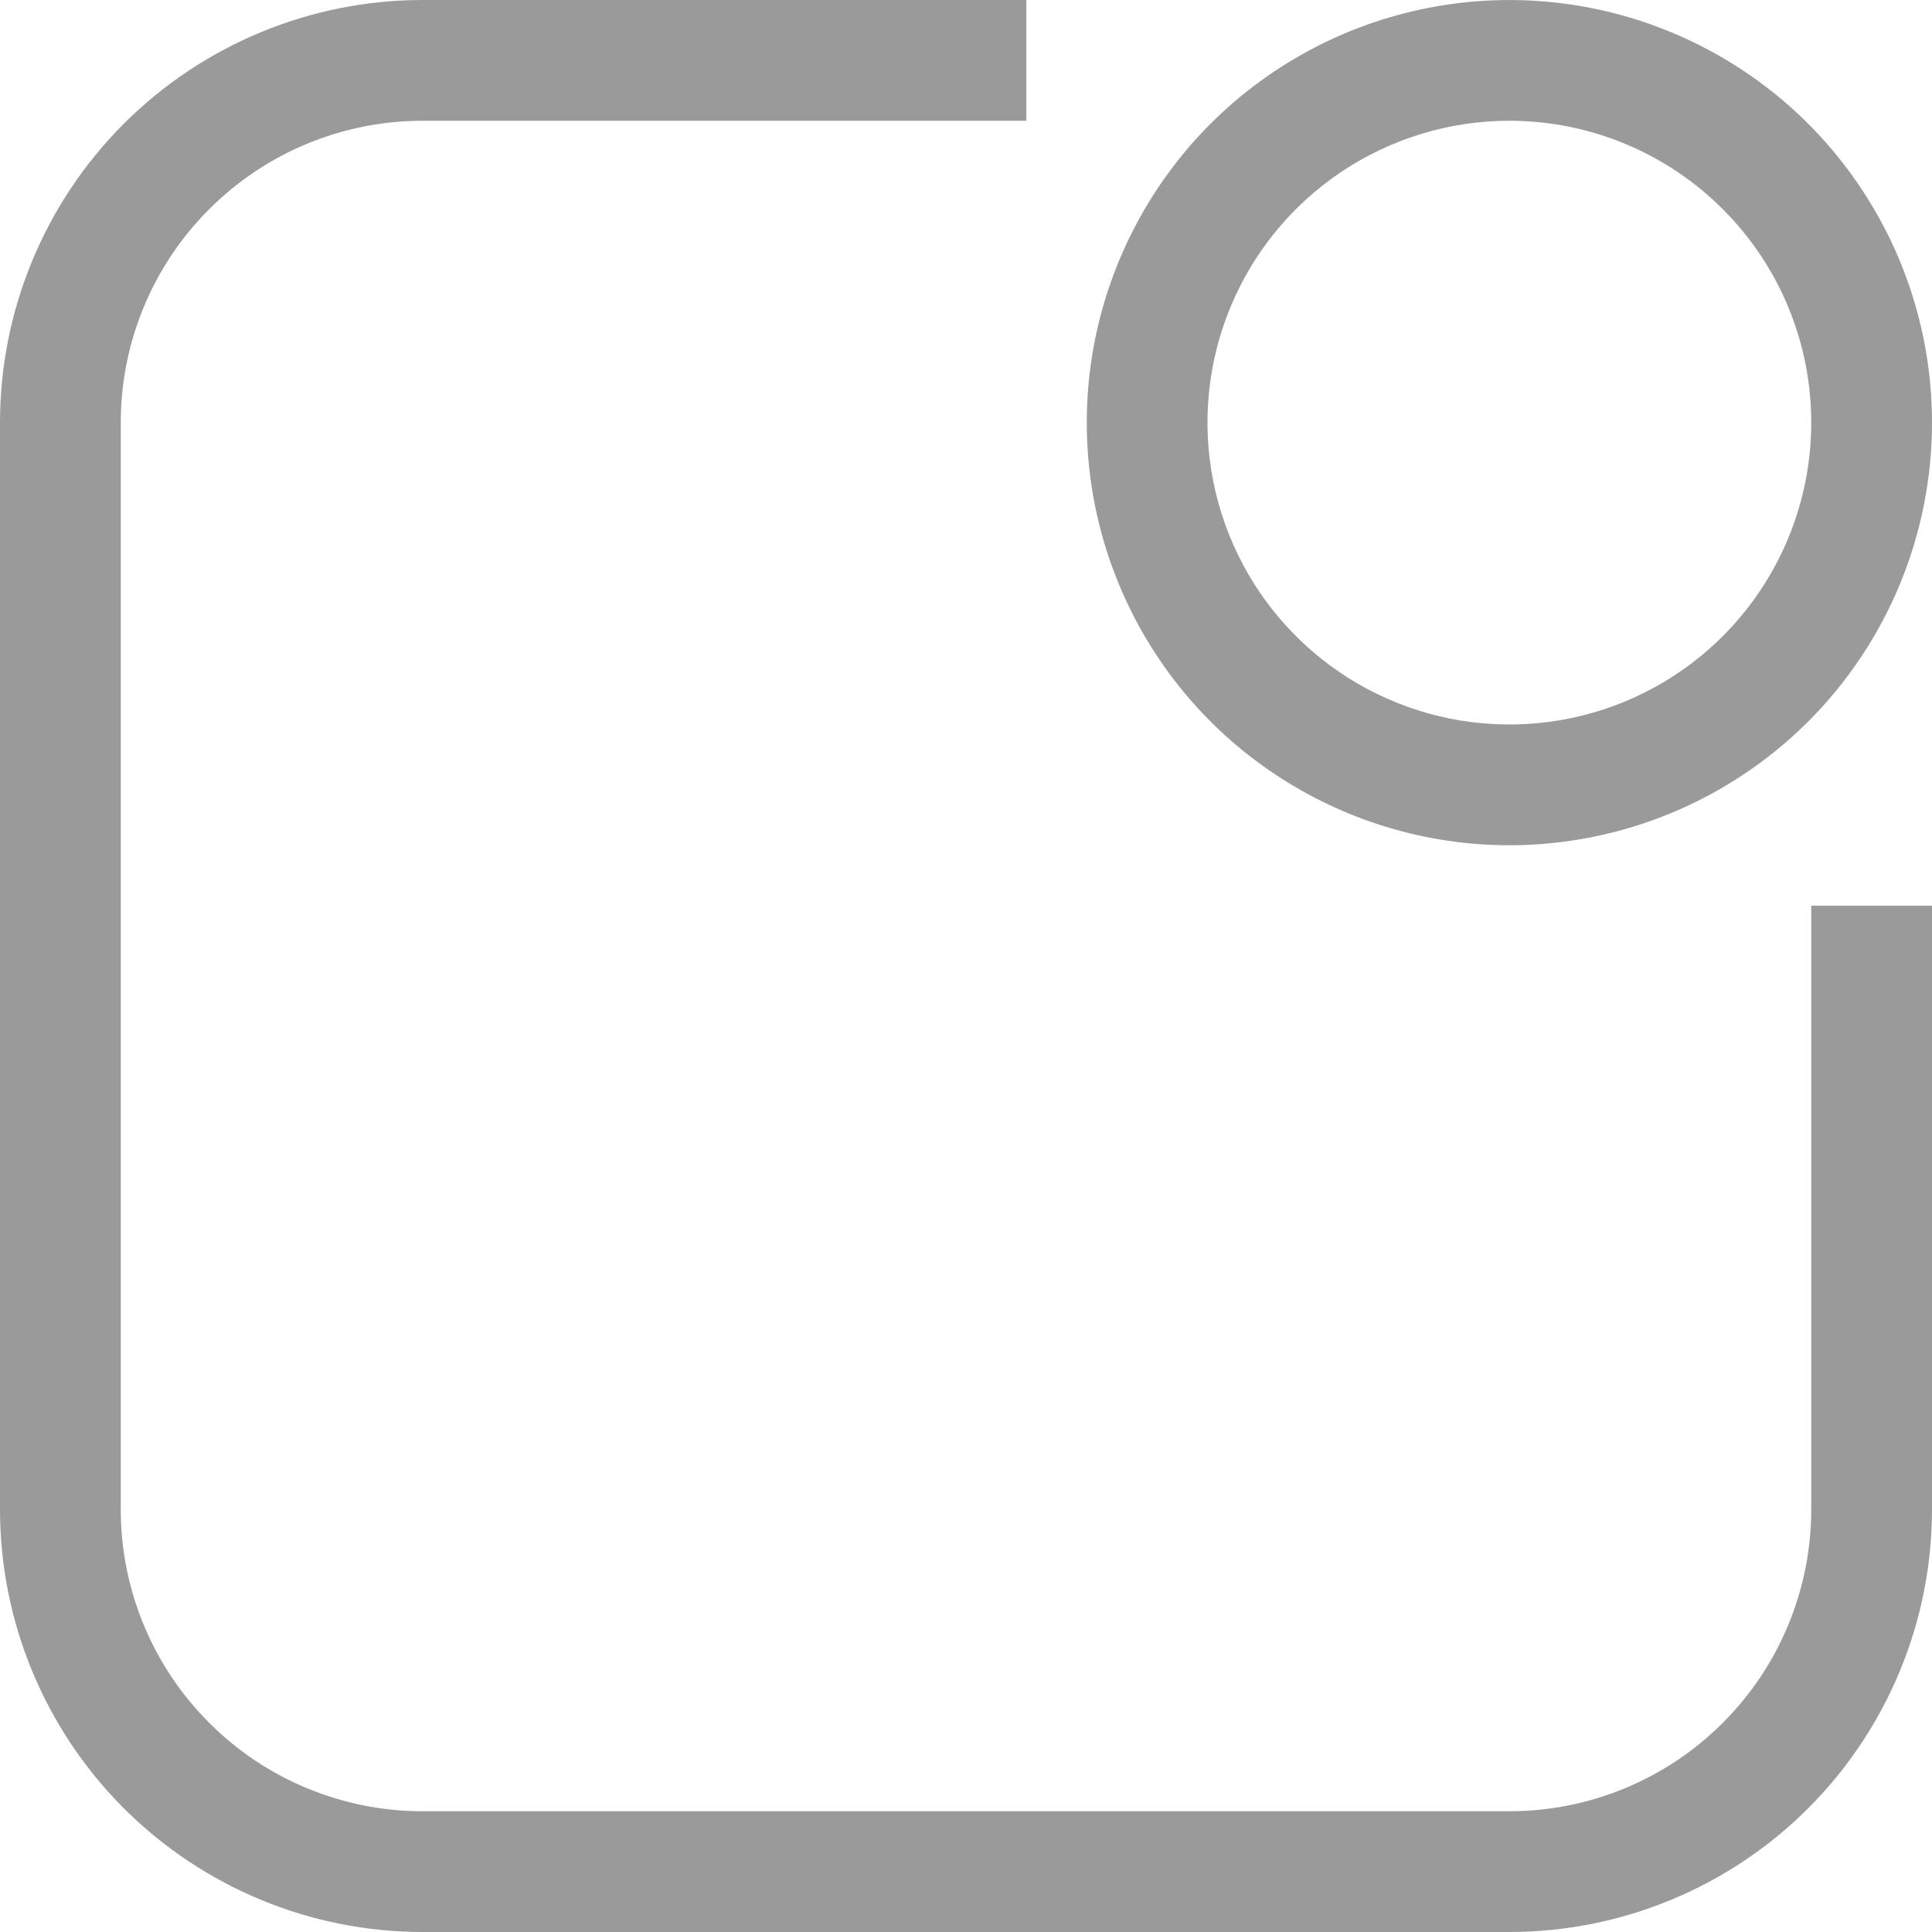
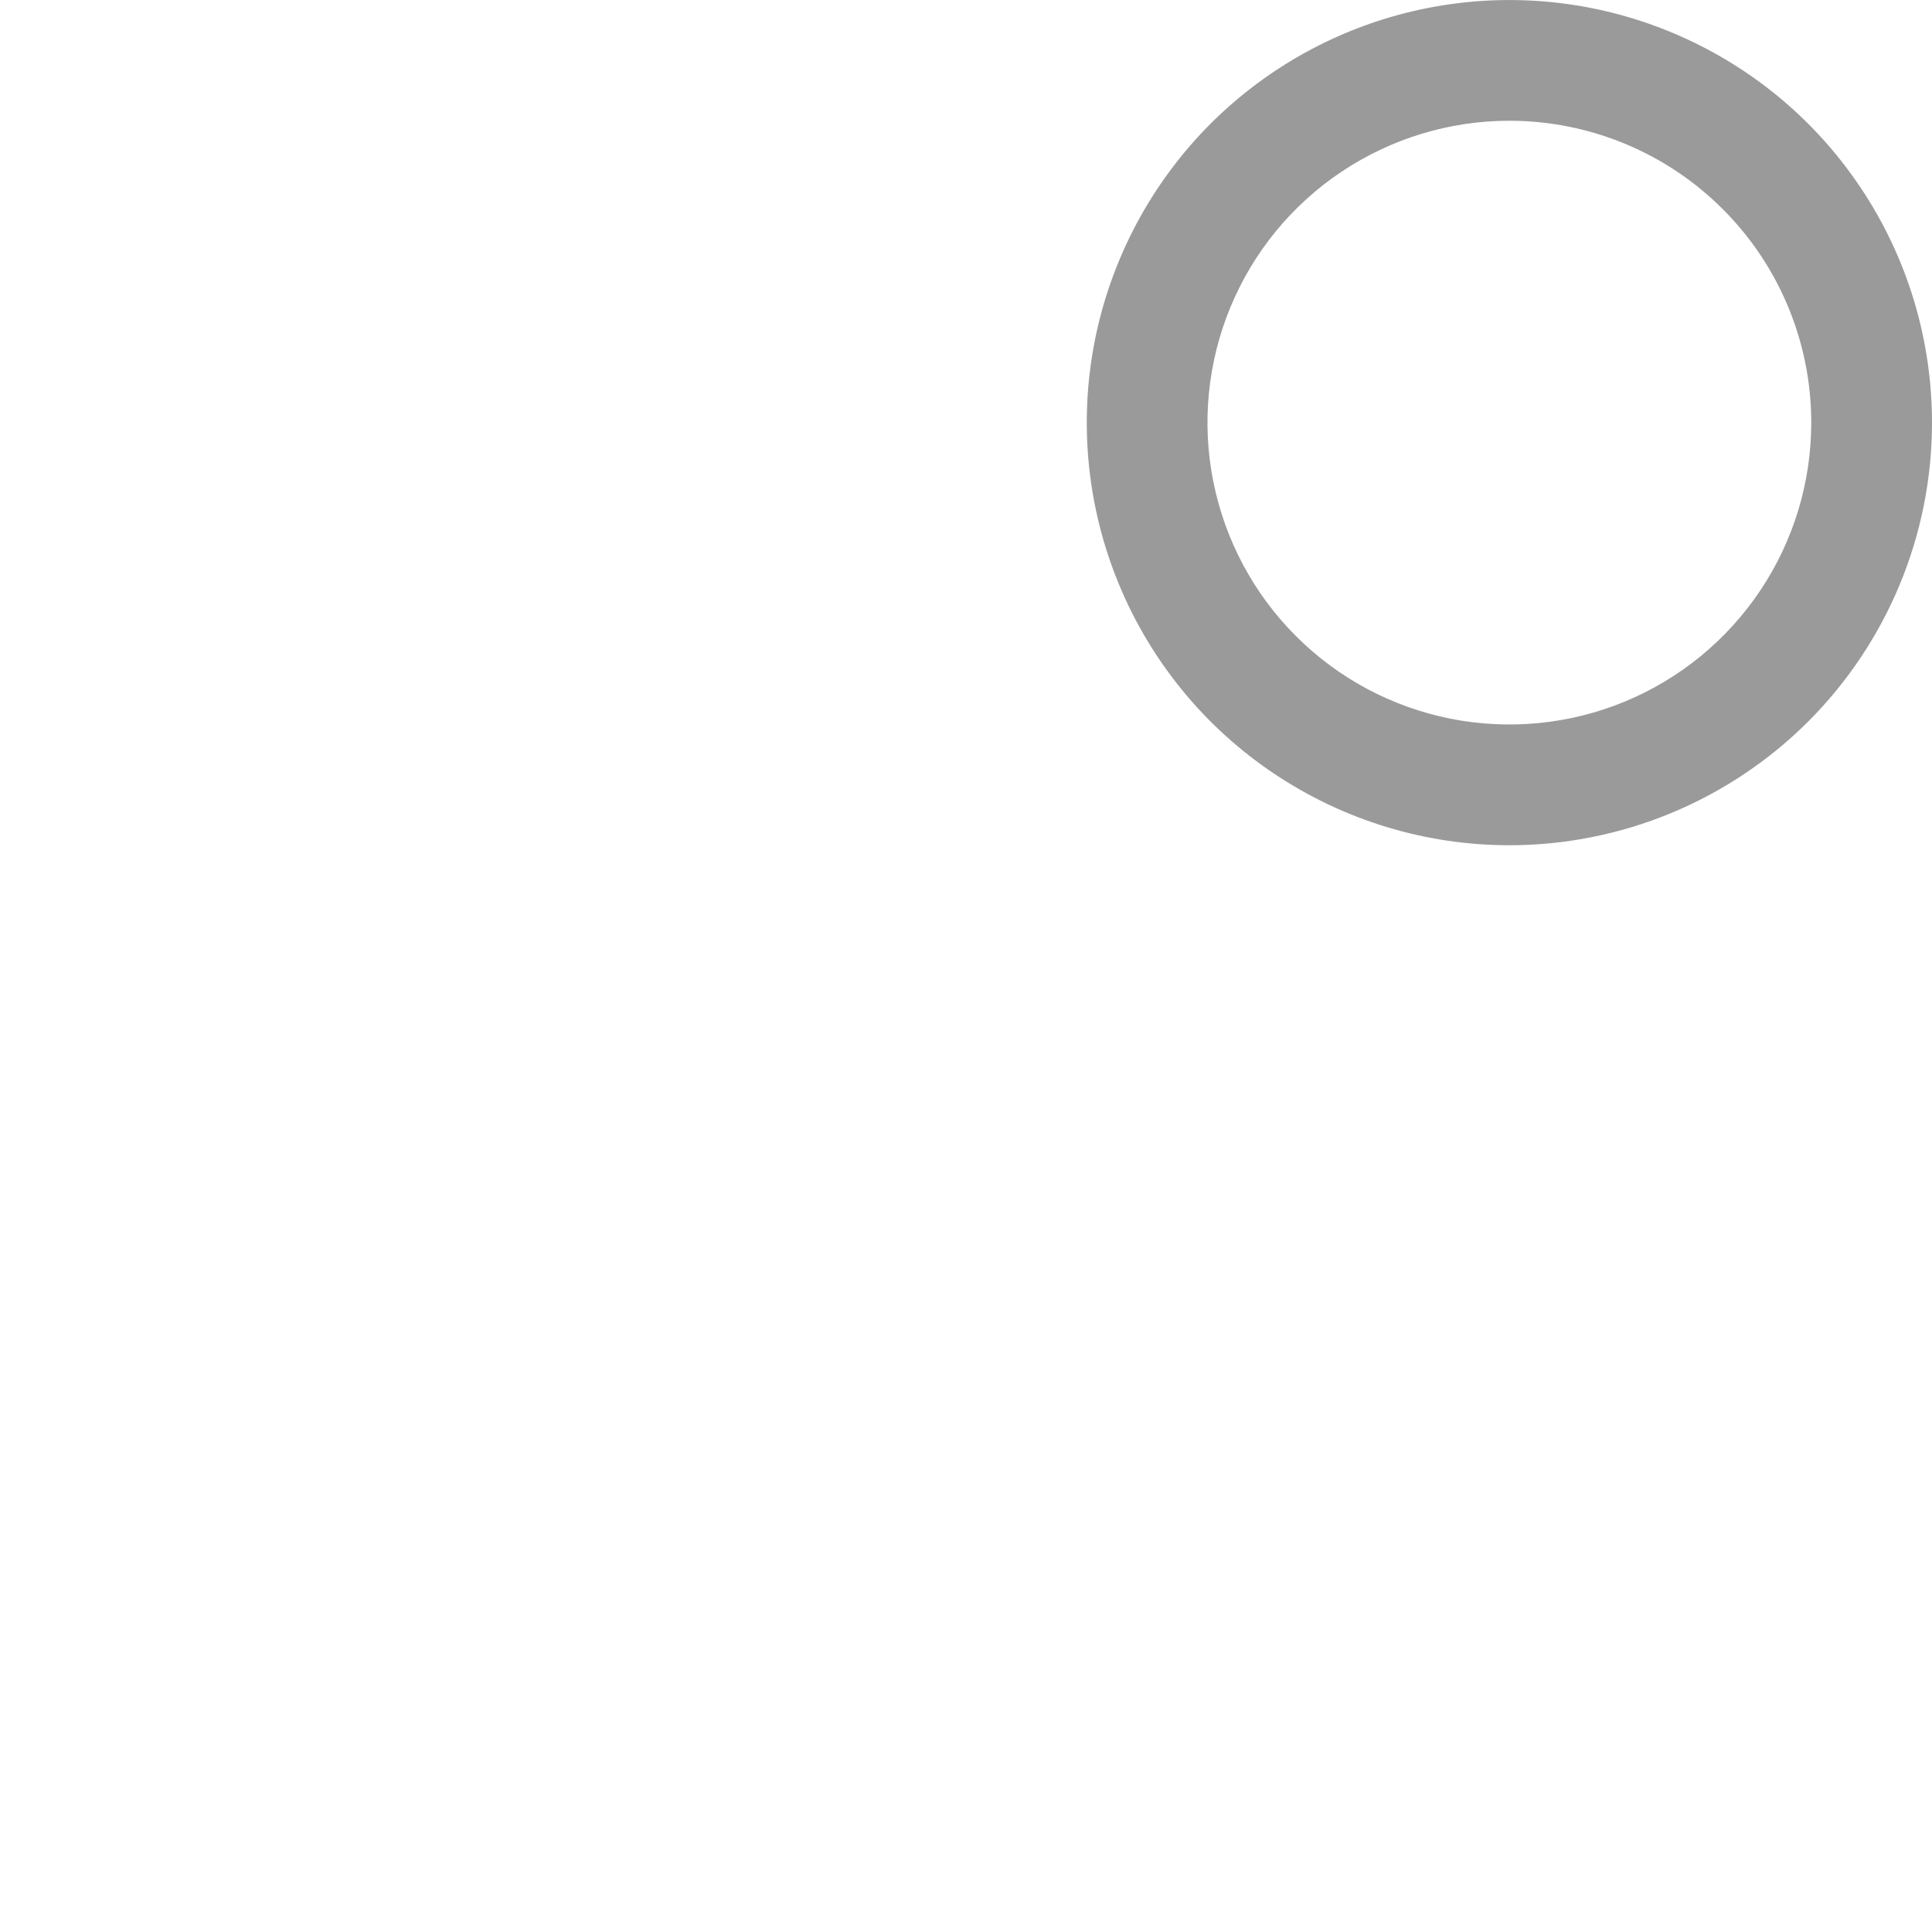
<svg xmlns="http://www.w3.org/2000/svg" width="18" height="18" viewBox="0 0 18 18" fill="none">
  <g clip-path="url(#clip0_283_2830)">
-     <path d="M14.062 18H3.938C2.893 18 1.892 17.585 1.153 16.847C0.415 16.108 0 15.107 0 14.062L0 3.938C0 2.893 0.415 1.892 1.153 1.153C1.892 0.415 2.893 0 3.938 0L9.562 0V1.125H3.938C3.192 1.125 2.476 1.421 1.949 1.949C1.421 2.476 1.125 3.192 1.125 3.938V14.062C1.125 14.808 1.421 15.524 1.949 16.051C2.476 16.579 3.192 16.875 3.938 16.875H14.062C14.808 16.875 15.524 16.579 16.051 16.051C16.579 15.524 16.875 14.808 16.875 14.062V8.438H18V14.062C18 15.107 17.585 16.108 16.847 16.847C16.108 17.585 15.107 18 14.062 18Z" fill="#9A9A9A" />
    <path d="M14.062 7.875C13.284 7.875 12.523 7.644 11.875 7.211C11.227 6.779 10.723 6.164 10.425 5.444C10.127 4.725 10.049 3.933 10.201 3.169C10.353 2.406 10.728 1.704 11.278 1.153C11.829 0.603 12.53 0.228 13.294 0.076C14.058 -0.076 14.85 0.002 15.569 0.3C16.289 0.598 16.904 1.102 17.336 1.75C17.769 2.397 18 3.159 18 3.938C18 4.982 17.585 5.983 16.847 6.722C16.108 7.46 15.107 7.875 14.062 7.875ZM14.062 1.125C13.506 1.125 12.963 1.29 12.5 1.599C12.037 1.908 11.677 2.347 11.464 2.861C11.251 3.375 11.195 3.941 11.304 4.486C11.413 5.032 11.68 5.533 12.074 5.926C12.467 6.32 12.968 6.587 13.514 6.696C14.059 6.804 14.625 6.749 15.139 6.536C15.653 6.323 16.092 5.963 16.401 5.5C16.71 5.038 16.875 4.494 16.875 3.938C16.875 3.192 16.579 2.476 16.051 1.949C15.524 1.421 14.808 1.125 14.062 1.125Z" fill="#9A9A9A" />
  </g>
  <defs>
    <clipPath id="clip0_283_2830">
      <rect width="18" height="18" fill="white" />
    </clipPath>
  </defs>
</svg>